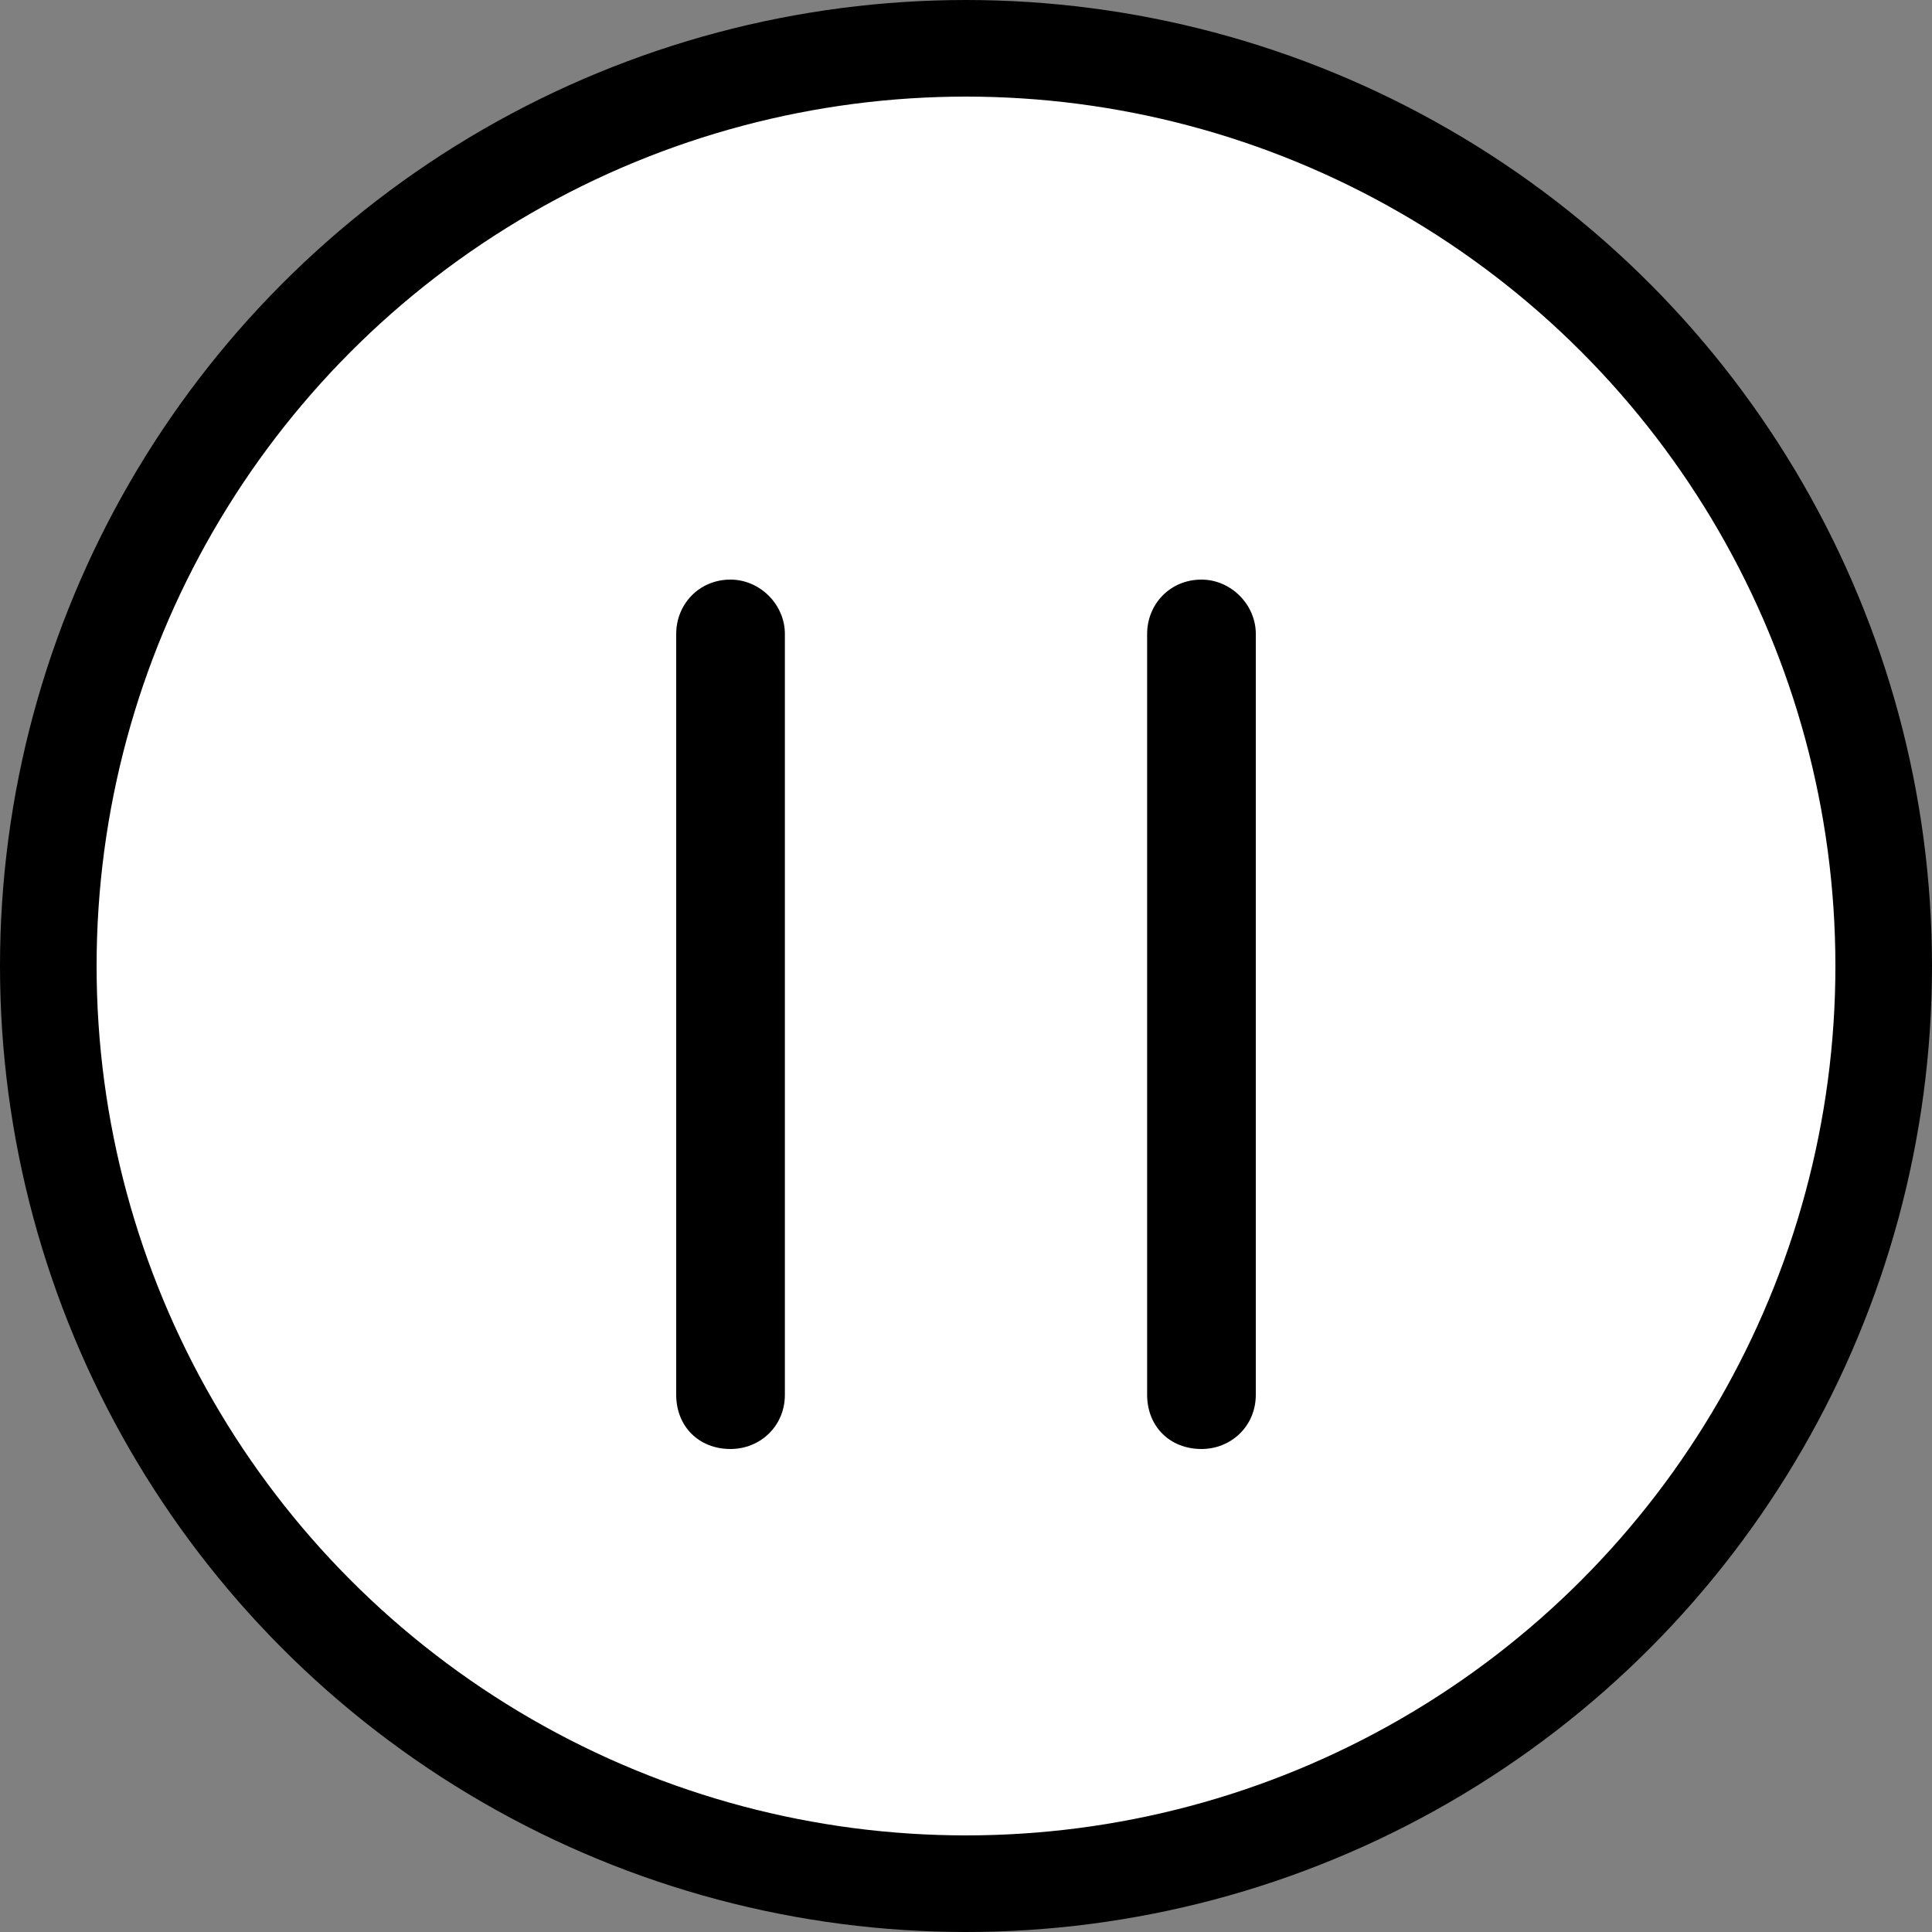
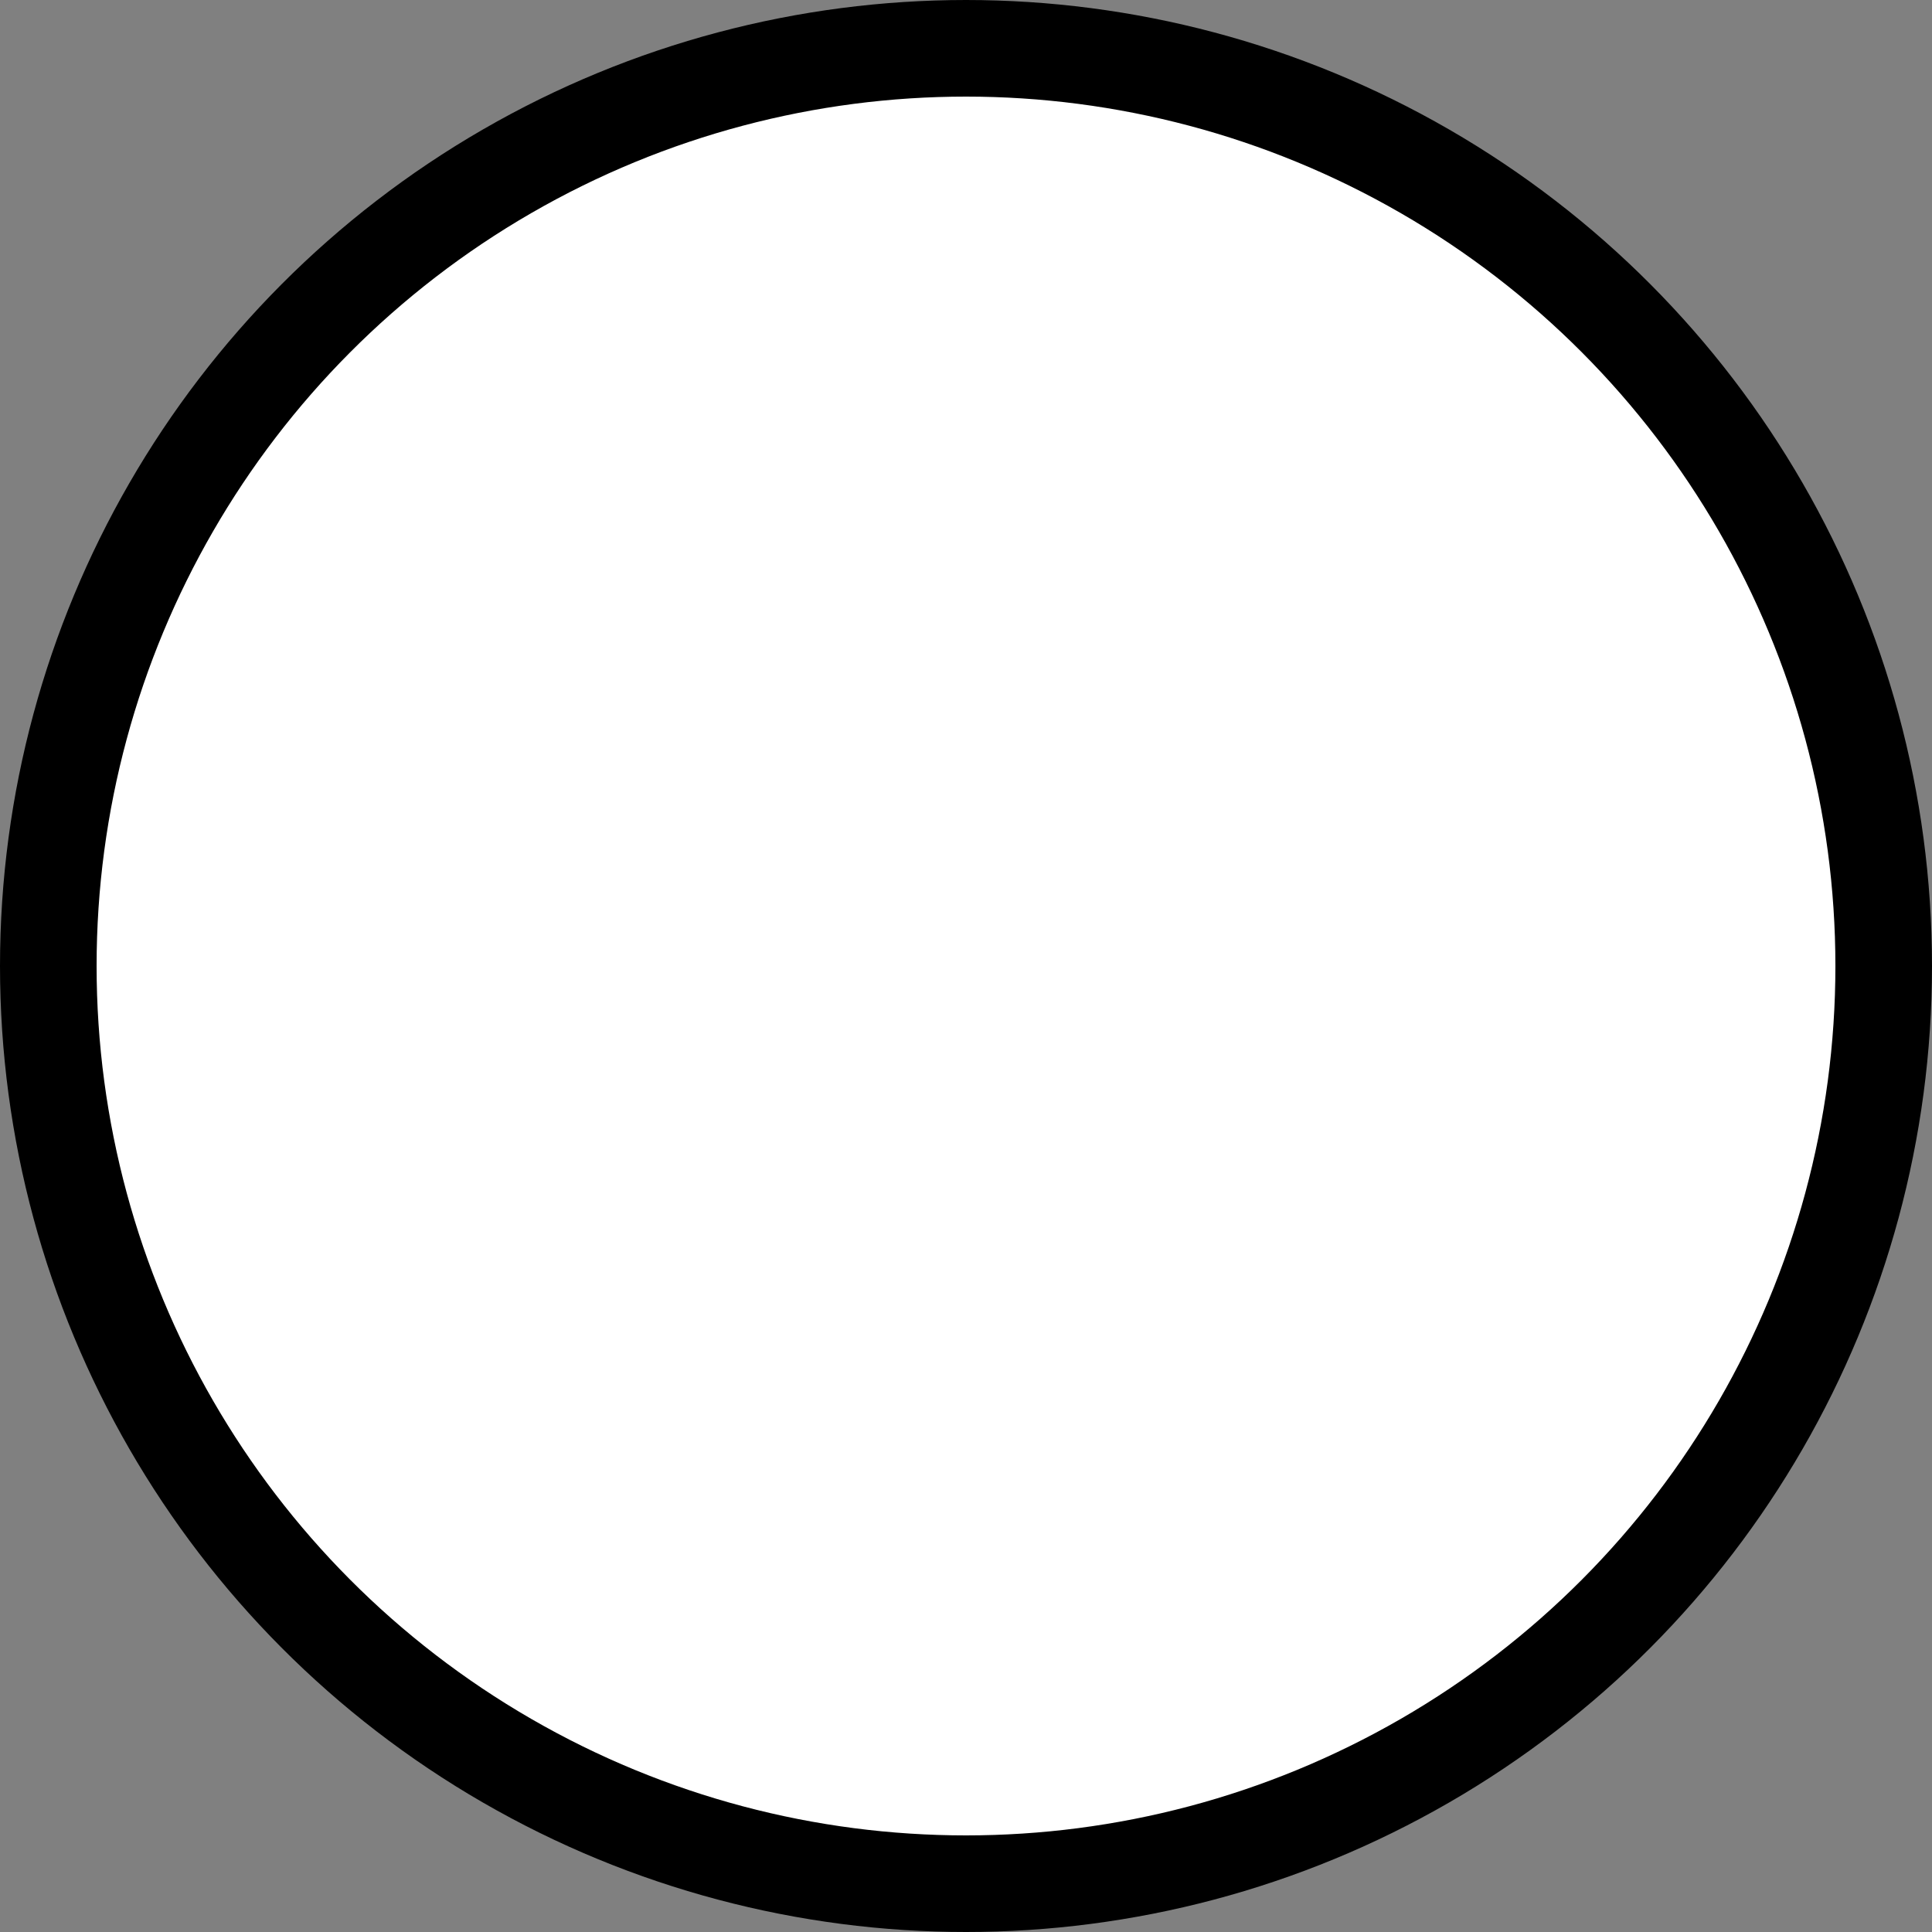
<svg xmlns="http://www.w3.org/2000/svg" width="20" height="20" viewBox="0 0 20 20" fill="none">
  <rect x="0" y="0" width="20" height="20" fill="#808080" stroke="none" />
  <circle cx="10" cy="10" r="9.5" fill="white" stroke="black" />
-   <path d="M7.562 6C7.867 6 8.125 6.258 8.125 6.562V14.438C8.125 14.766 7.867 15 7.562 15C7.234 15 7 14.766 7 14.438V6.562C7 6.258 7.234 6 7.562 6ZM12.438 6C12.742 6 13 6.258 13 6.562V14.438C13 14.766 12.742 15 12.438 15C12.109 15 11.875 14.766 11.875 14.438V6.562C11.875 6.258 12.109 6 12.438 6Z" fill="black" />
</svg>